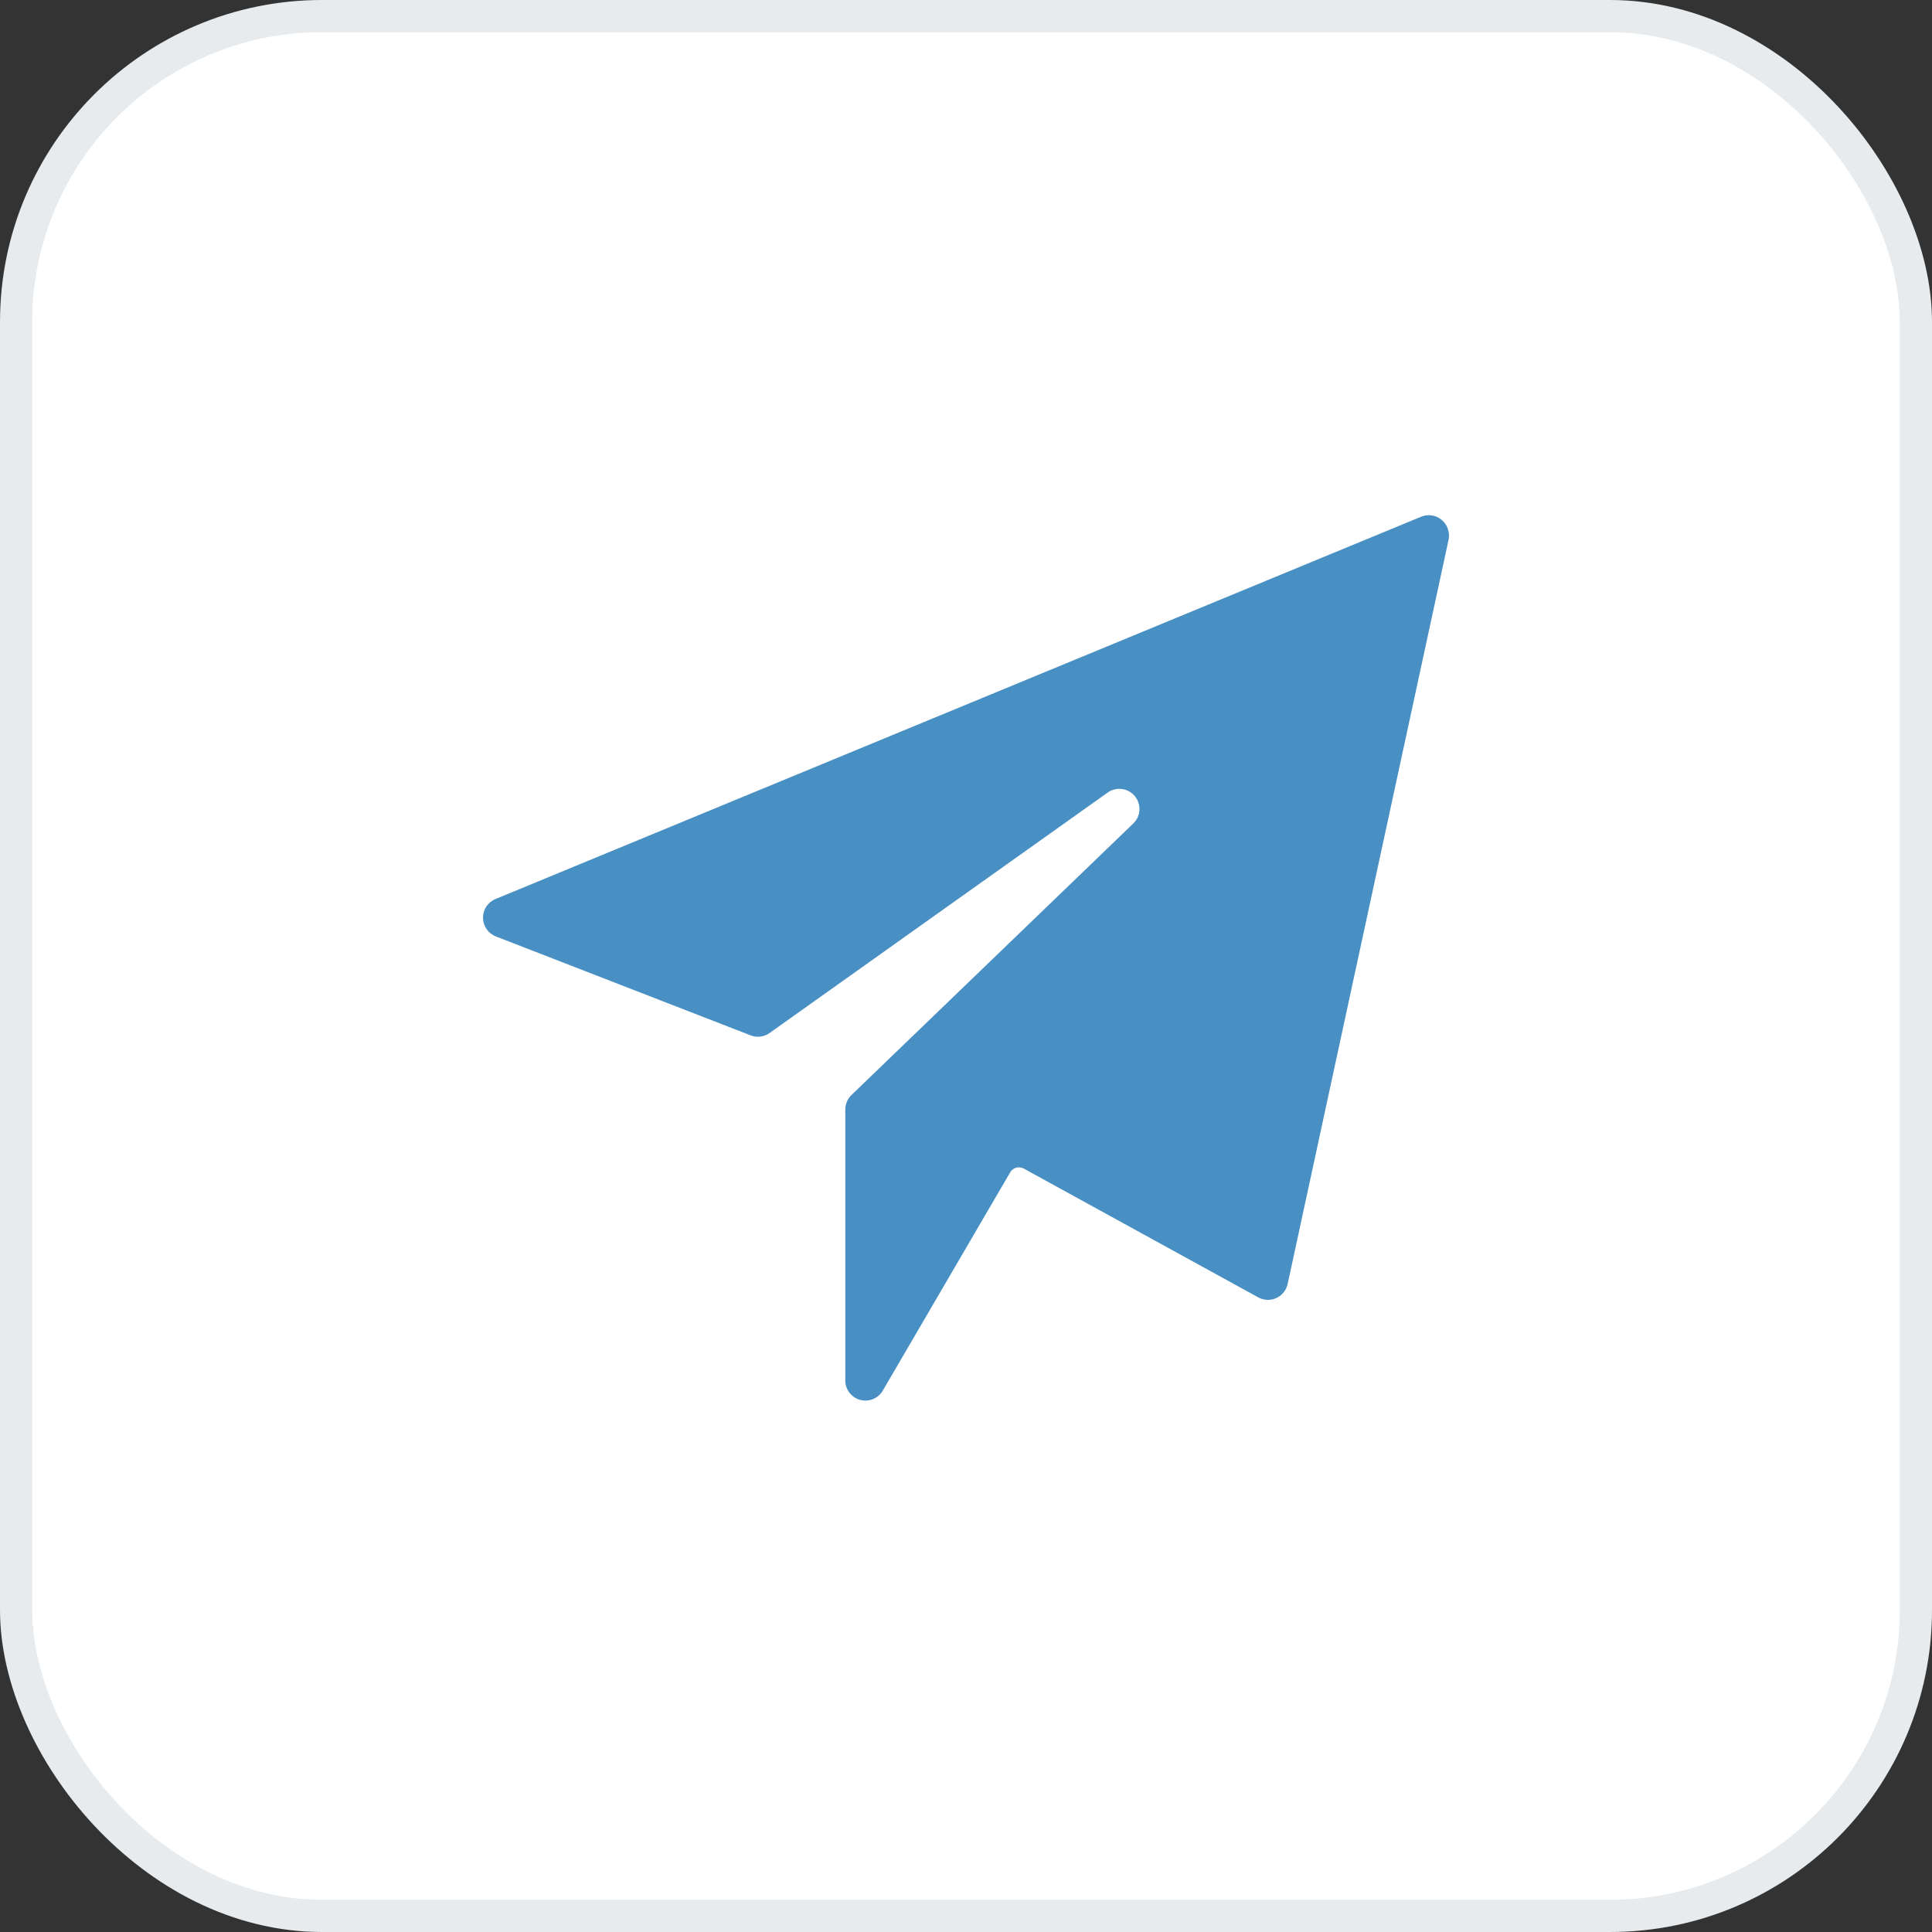
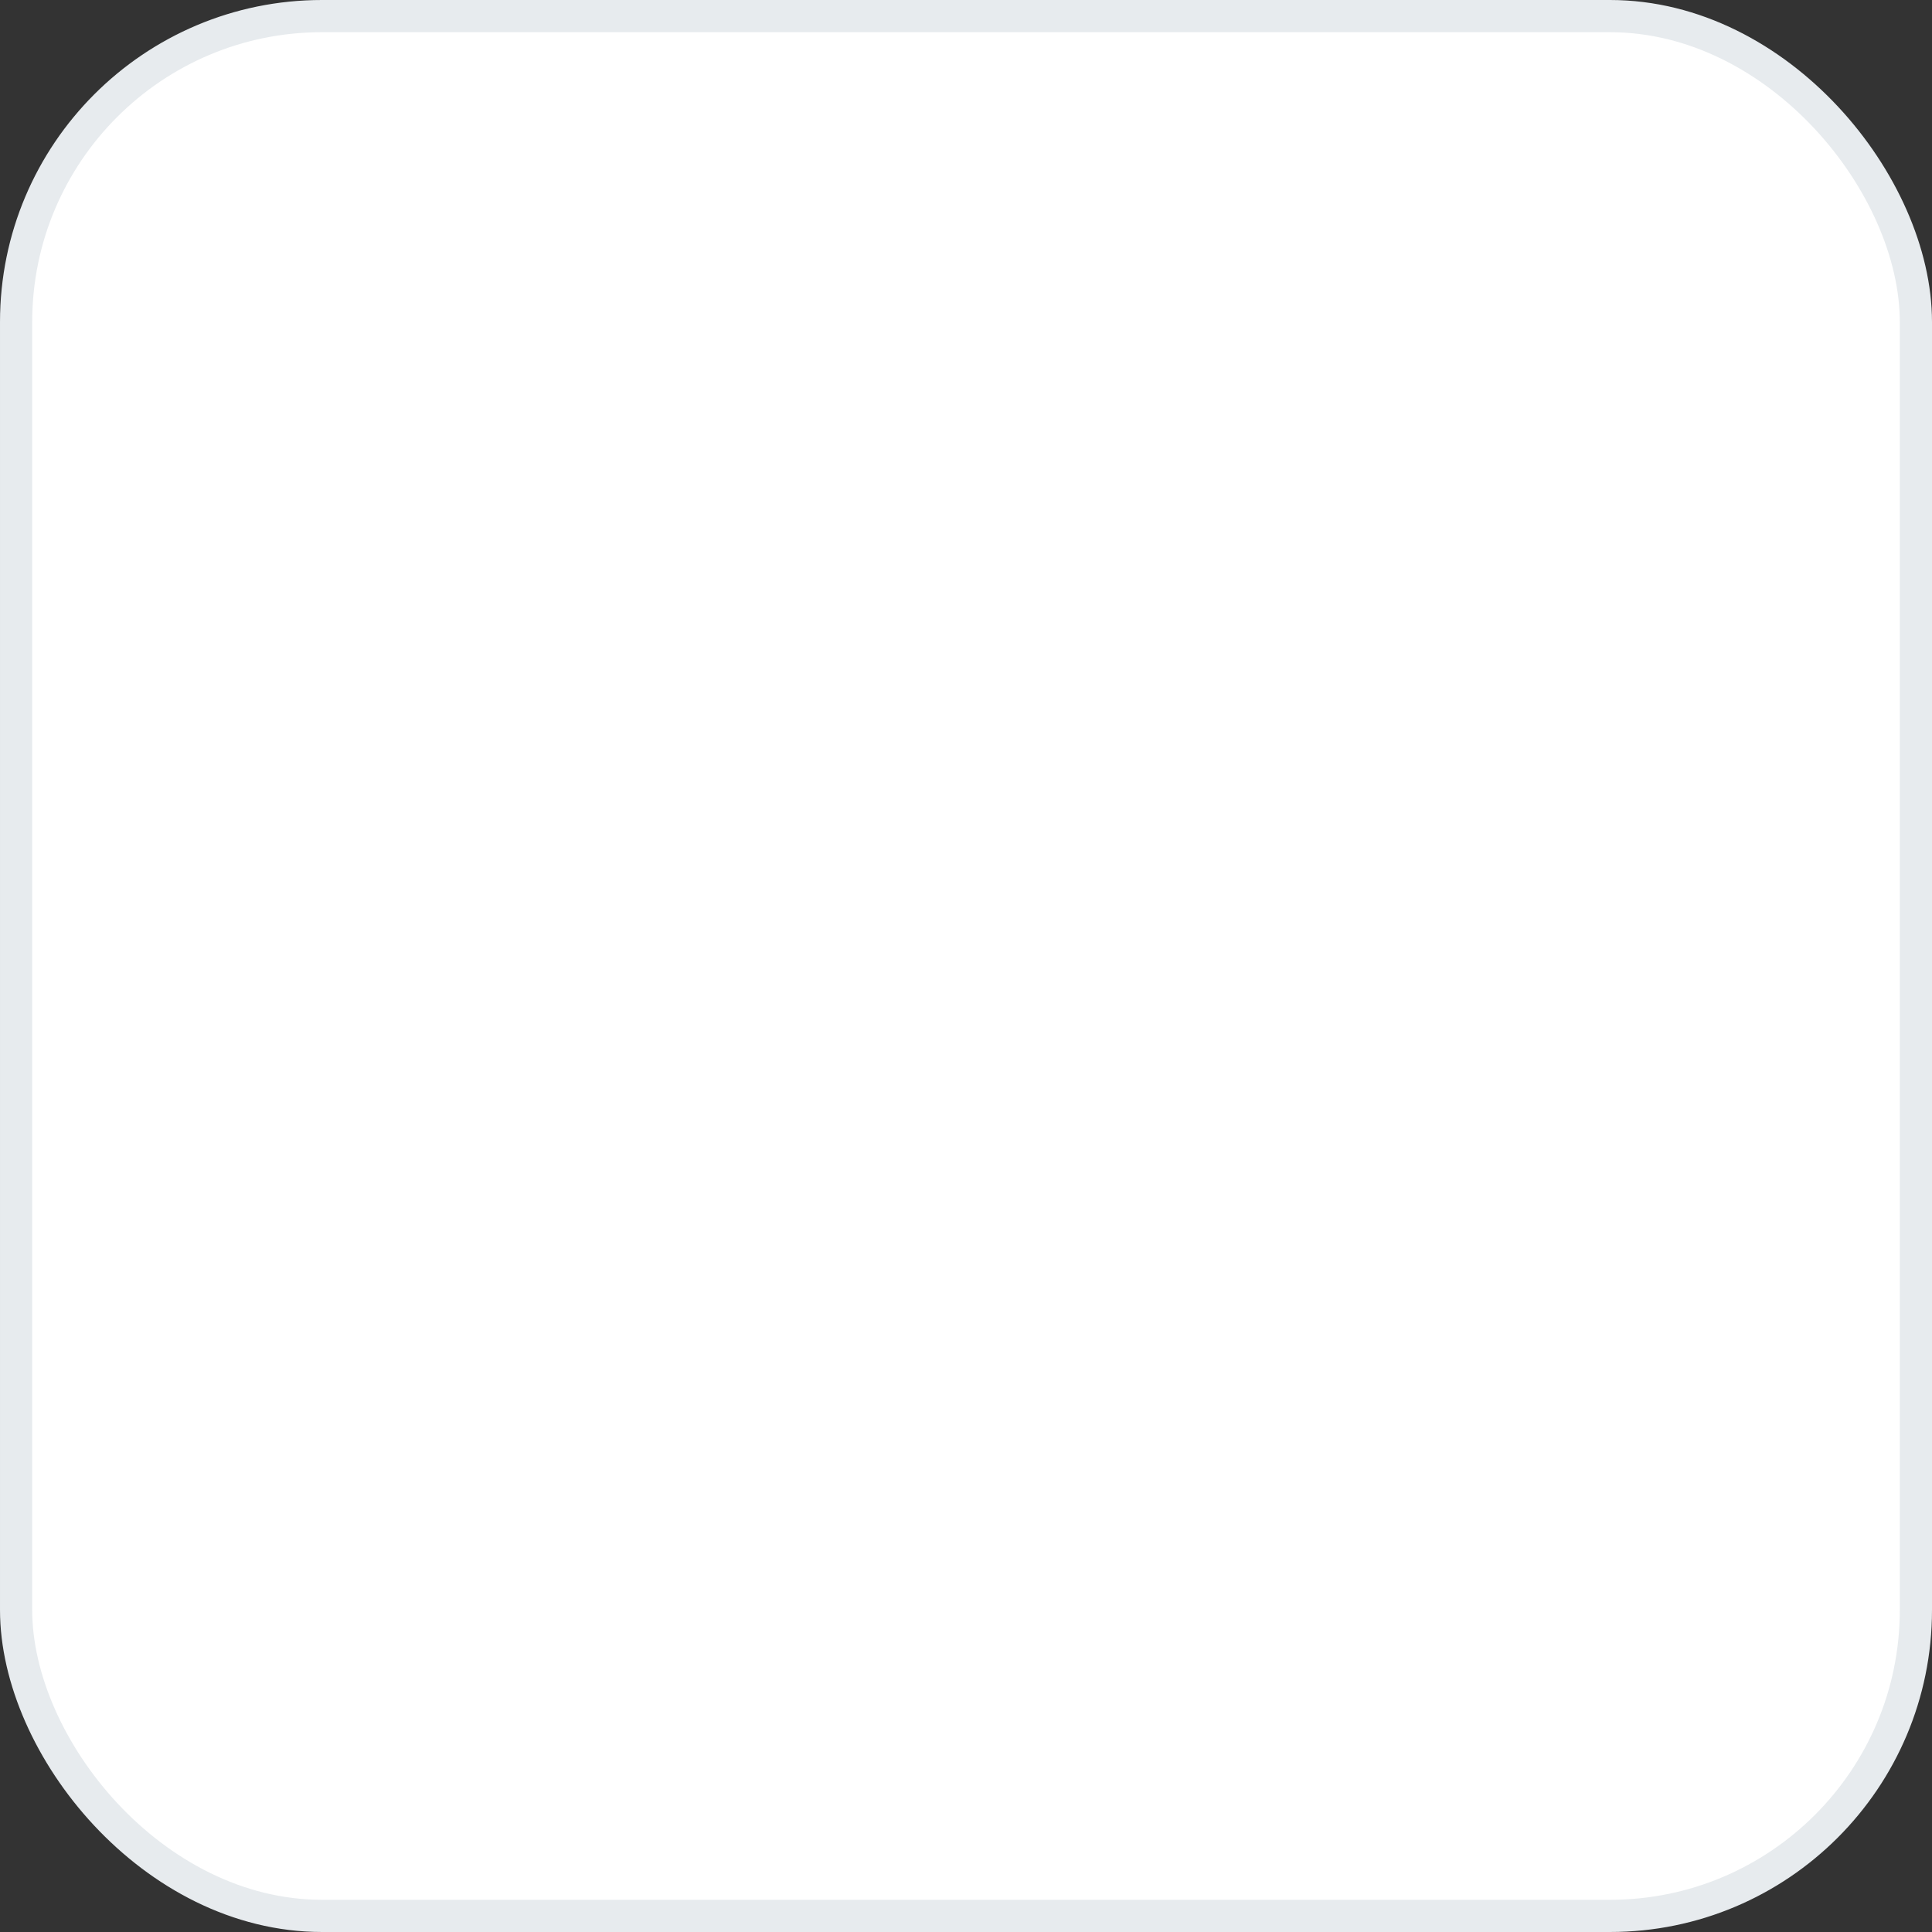
<svg xmlns="http://www.w3.org/2000/svg" width="60" height="60" viewBox="0 0 60 60" fill="none">
  <rect x="0" y="0" width="60" height="60" fill="#333333" stroke="none" />
  <rect x="0.5" y="0.5" width="59" height="59" rx="9.5" fill="white" />
-   <path d="M44.772 16.145C44.594 15.996 44.347 15.959 44.132 16.048L15.384 27.922C15.149 28.02 14.997 28.251 15 28.505C15.003 28.76 15.16 28.988 15.397 29.081L23.311 32.154C23.506 32.23 23.725 32.204 23.896 32.084L34.395 24.617C34.662 24.424 35.033 24.471 35.243 24.725C35.453 24.978 35.431 25.351 35.192 25.577L26.442 34.008C26.32 34.125 26.251 34.288 26.251 34.458V42.873C26.252 43.155 26.441 43.401 26.713 43.475C26.985 43.548 27.272 43.431 27.415 43.188L31.373 36.407C31.459 36.261 31.646 36.21 31.794 36.291L39.076 40.291C39.249 40.386 39.457 40.394 39.637 40.312C39.816 40.231 39.947 40.069 39.989 39.876L44.989 16.753C45.032 16.526 44.949 16.293 44.772 16.145Z" fill="#488FC4" />
  <rect x="0.5" y="0.5" width="59" height="59" rx="9.5" stroke="#E7EBEE" />
</svg>